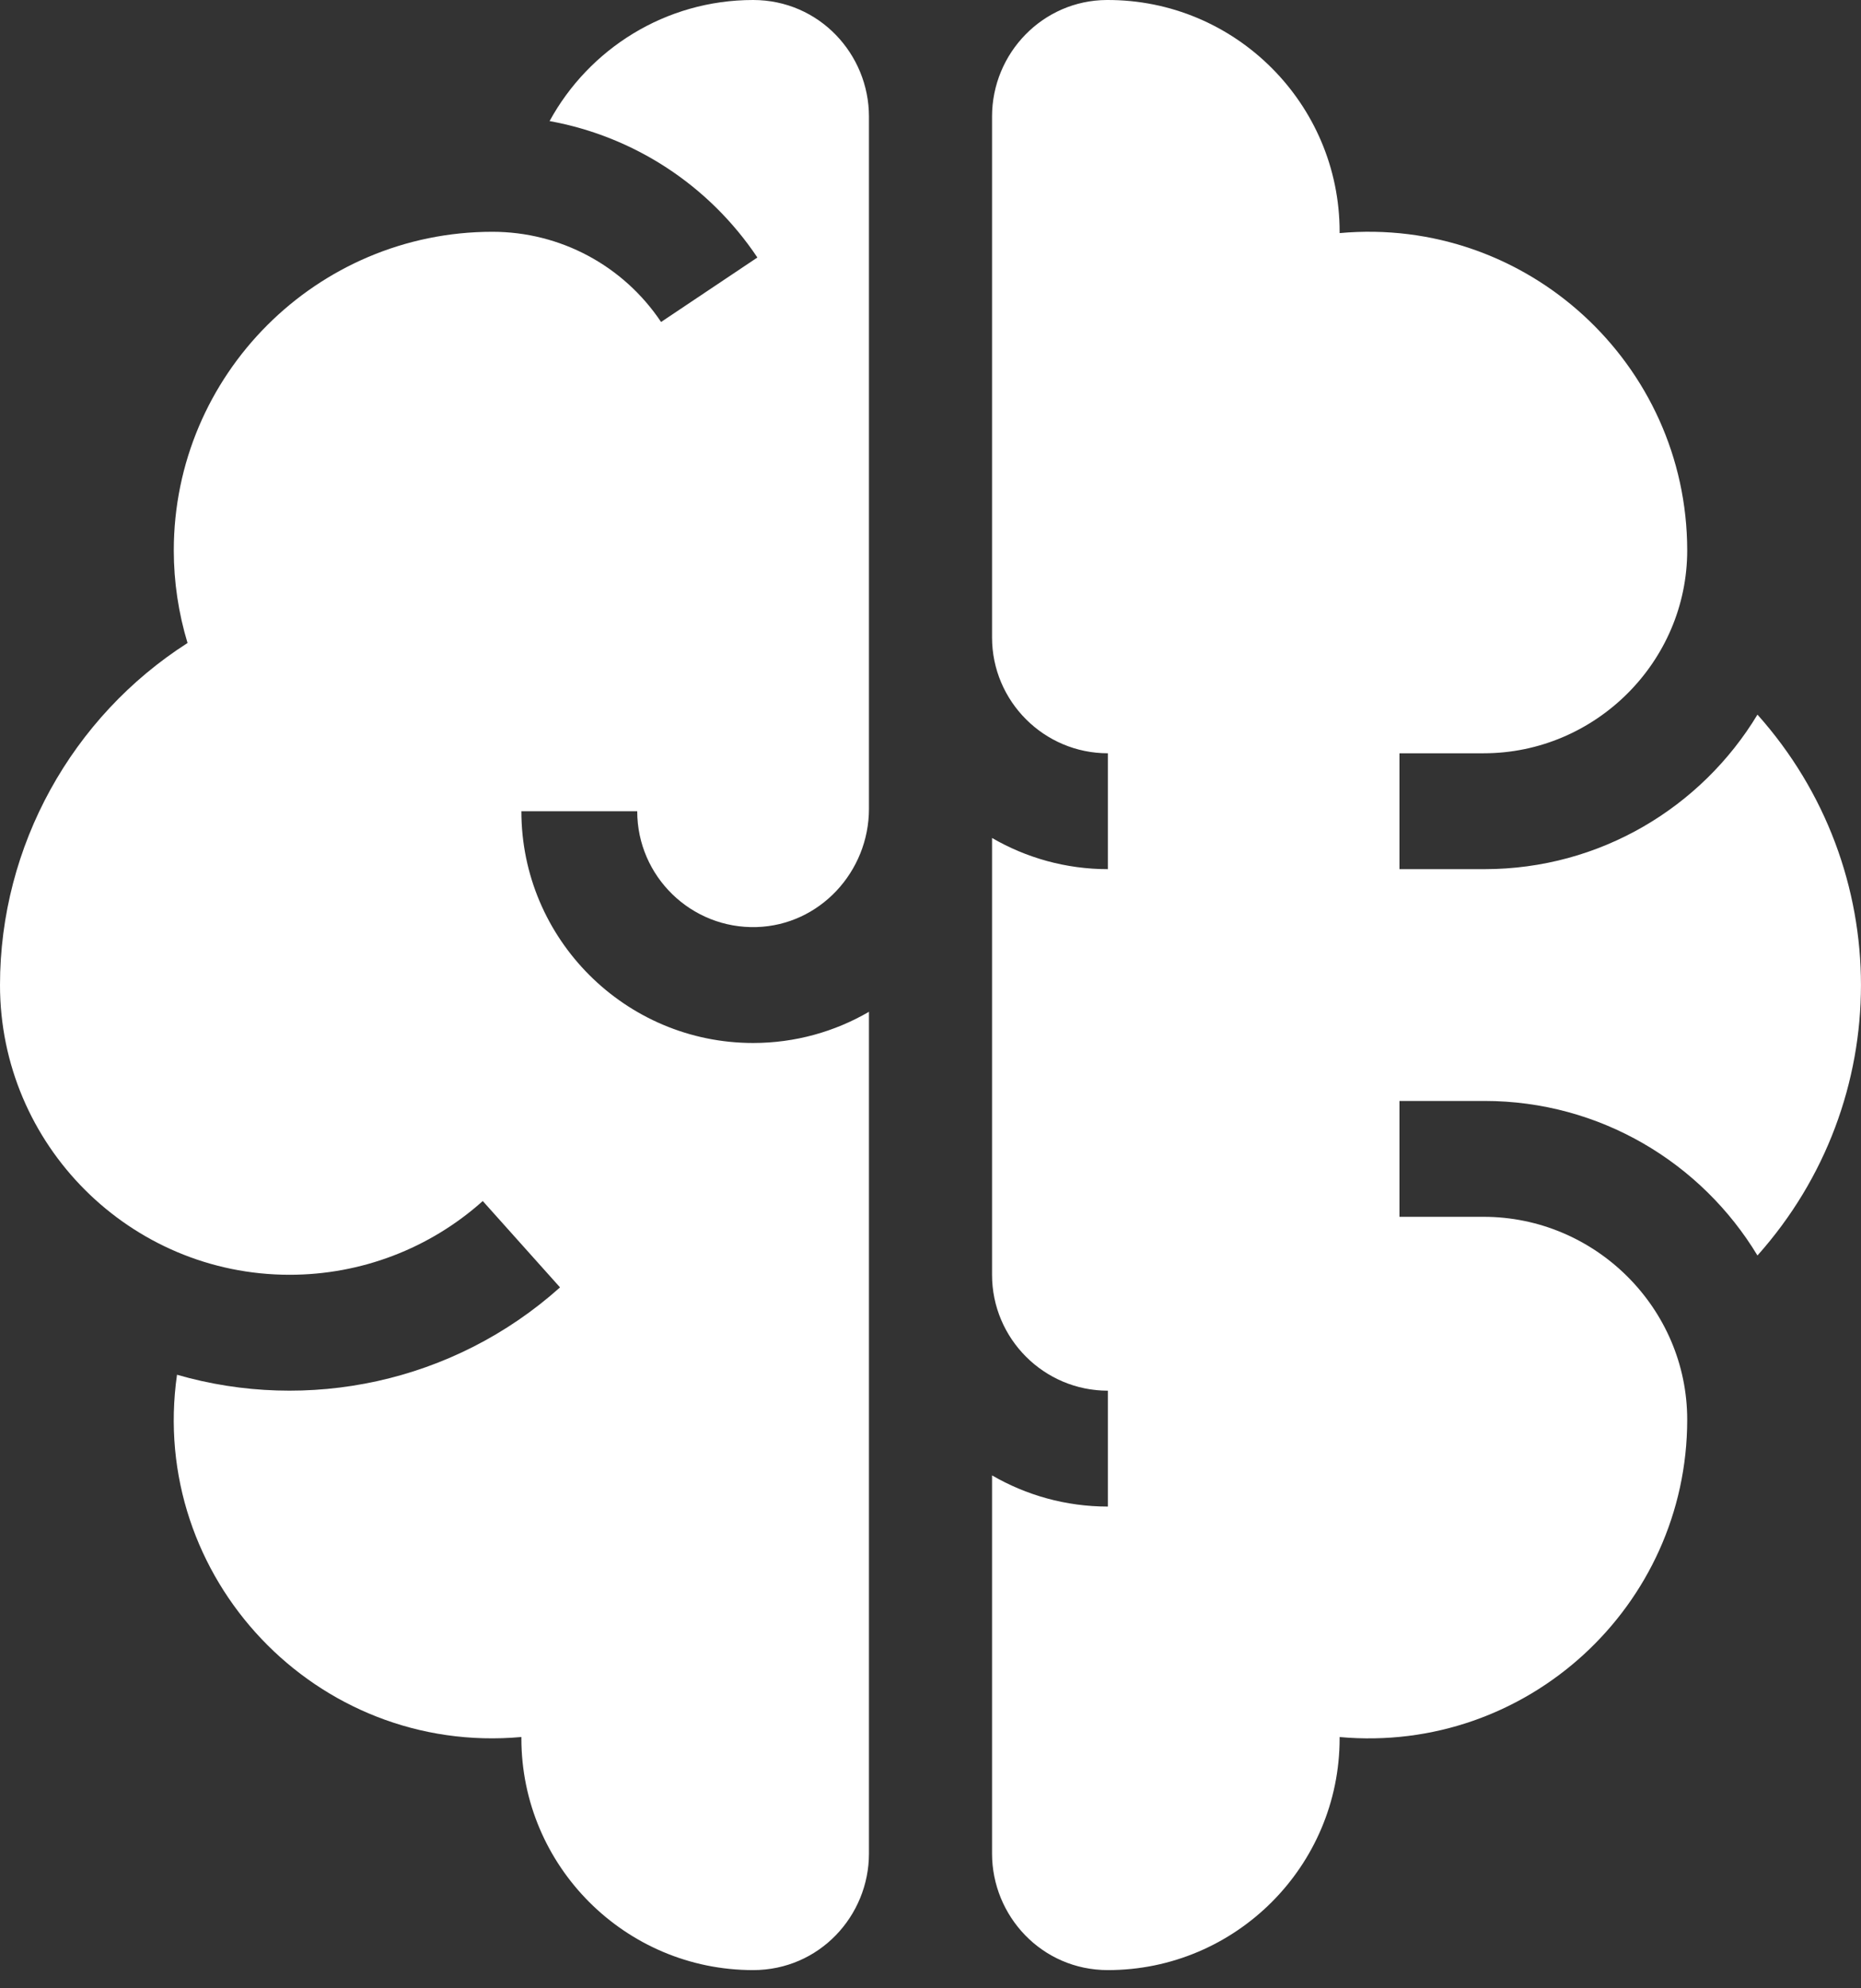
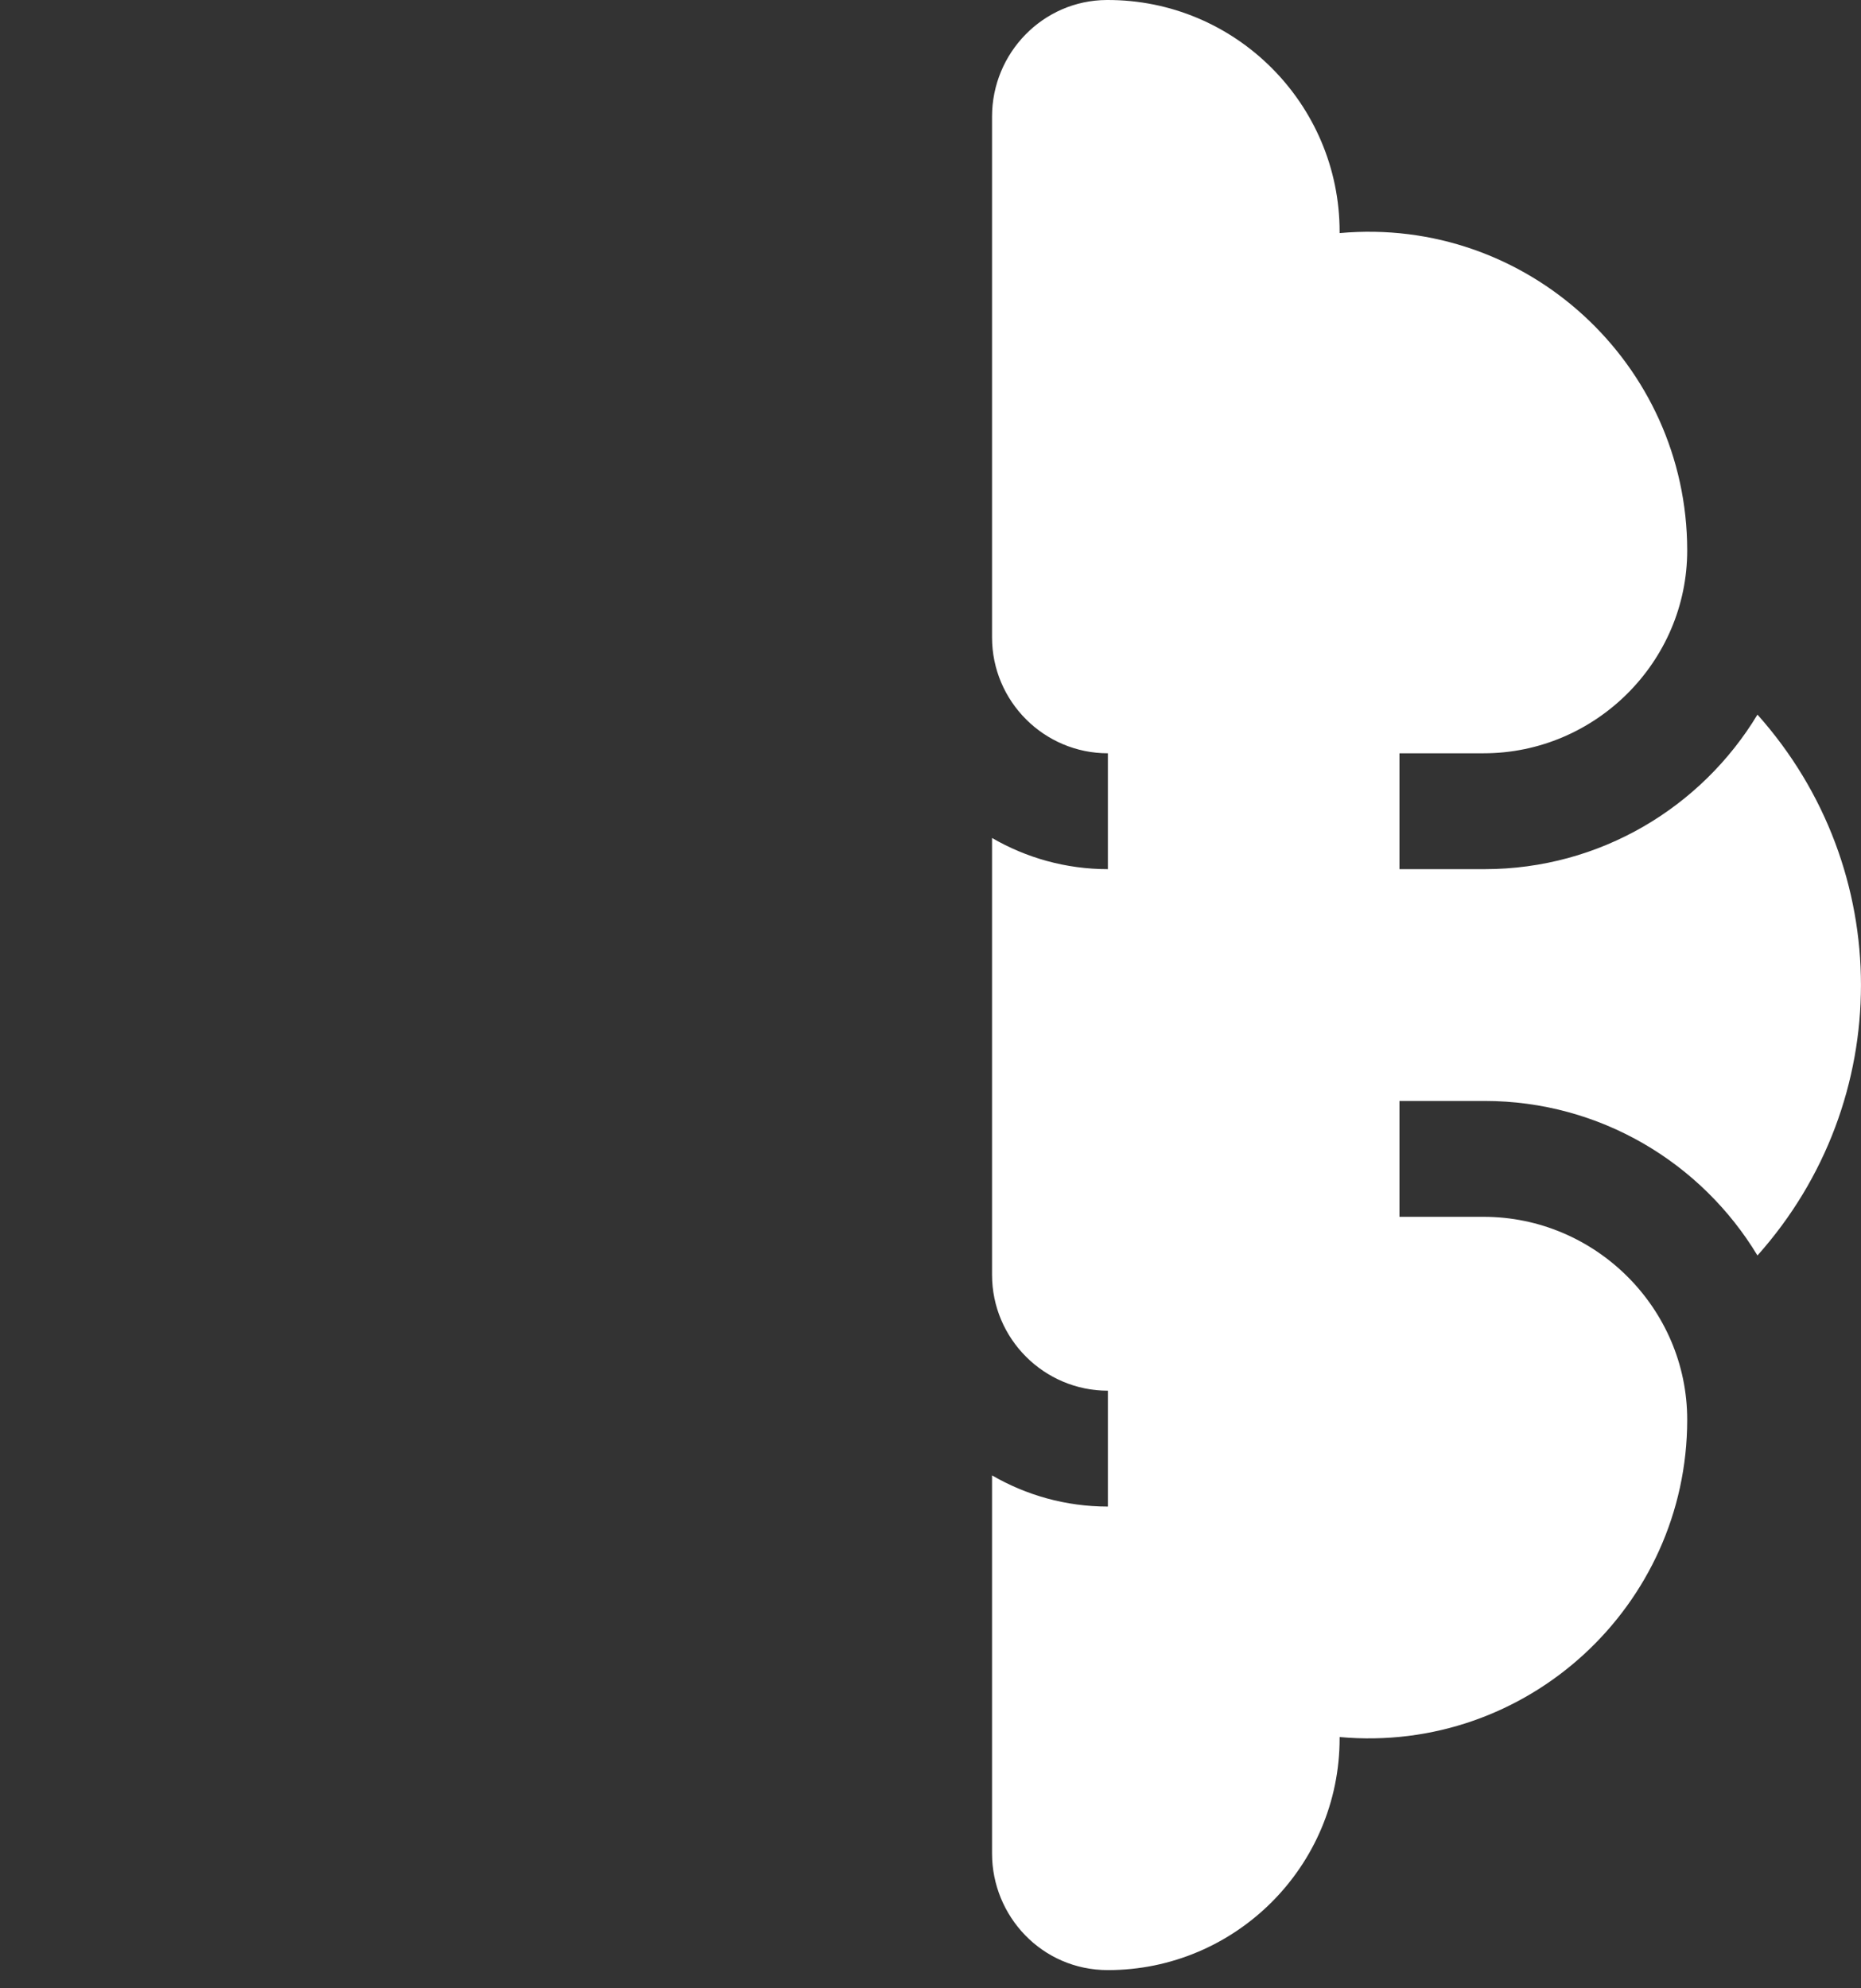
<svg xmlns="http://www.w3.org/2000/svg" width="44" height="47" viewBox="0 0 44 47" fill="none">
  <rect x="0" y="0" width="44" height="47" fill="#333333" stroke="none" />
-   <path d="M20.545 23.917C19.739 24.385 18.803 24.654 17.806 24.654C14.785 24.654 12.327 22.197 12.327 19.176H15.066C15.066 20.714 16.341 21.96 17.889 21.914C19.379 21.869 20.545 20.608 20.545 19.117V2.756C20.545 1.28 19.369 0 17.806 0C15.732 0 13.924 1.158 12.994 2.862C14.982 3.223 16.759 4.372 17.907 6.087L15.63 7.611C14.736 6.276 13.246 5.479 11.642 5.479C7.488 5.479 4.109 8.858 4.109 13.012C4.109 13.752 4.22 14.492 4.434 15.199C1.705 16.944 0 19.993 0 23.285C0 27.061 3.072 30.133 6.848 30.133C8.536 30.133 10.158 29.514 11.414 28.39L13.241 30.431C10.713 32.693 7.267 33.388 4.185 32.496C3.5 37.285 7.476 41.5 12.327 41.059V41.091C12.327 44.112 14.785 46.569 17.806 46.569C19.37 46.569 20.545 45.289 20.545 43.813V23.917Z" fill="white" />
  <path d="M35.079 28.763H33.088V26.024H35.097C37.833 26.024 40.232 27.49 41.552 29.677C44.815 26.022 44.815 20.547 41.552 16.892C40.232 19.079 37.833 20.545 35.097 20.545H33.088V17.806H35.079C37.718 17.806 39.893 15.646 39.891 13.007C39.888 8.61 36.105 5.107 31.673 5.51V5.479C31.673 2.456 29.207 -0.016 26.165 8.23784e-05C24.66 0.008 23.455 1.252 23.455 2.756V15.066C23.455 16.577 24.684 17.806 26.194 17.806V20.545C25.197 20.545 24.262 20.276 23.455 19.808V30.133C23.455 31.644 24.684 32.873 26.194 32.873V35.612C25.197 35.612 24.262 35.343 23.455 34.875V43.813C23.455 45.29 24.631 46.569 26.194 46.569C29.215 46.569 31.673 44.112 31.673 41.091V41.06C36.105 41.462 39.889 37.959 39.891 33.562C39.893 30.923 37.718 28.763 35.079 28.763Z" fill="white" />
</svg>